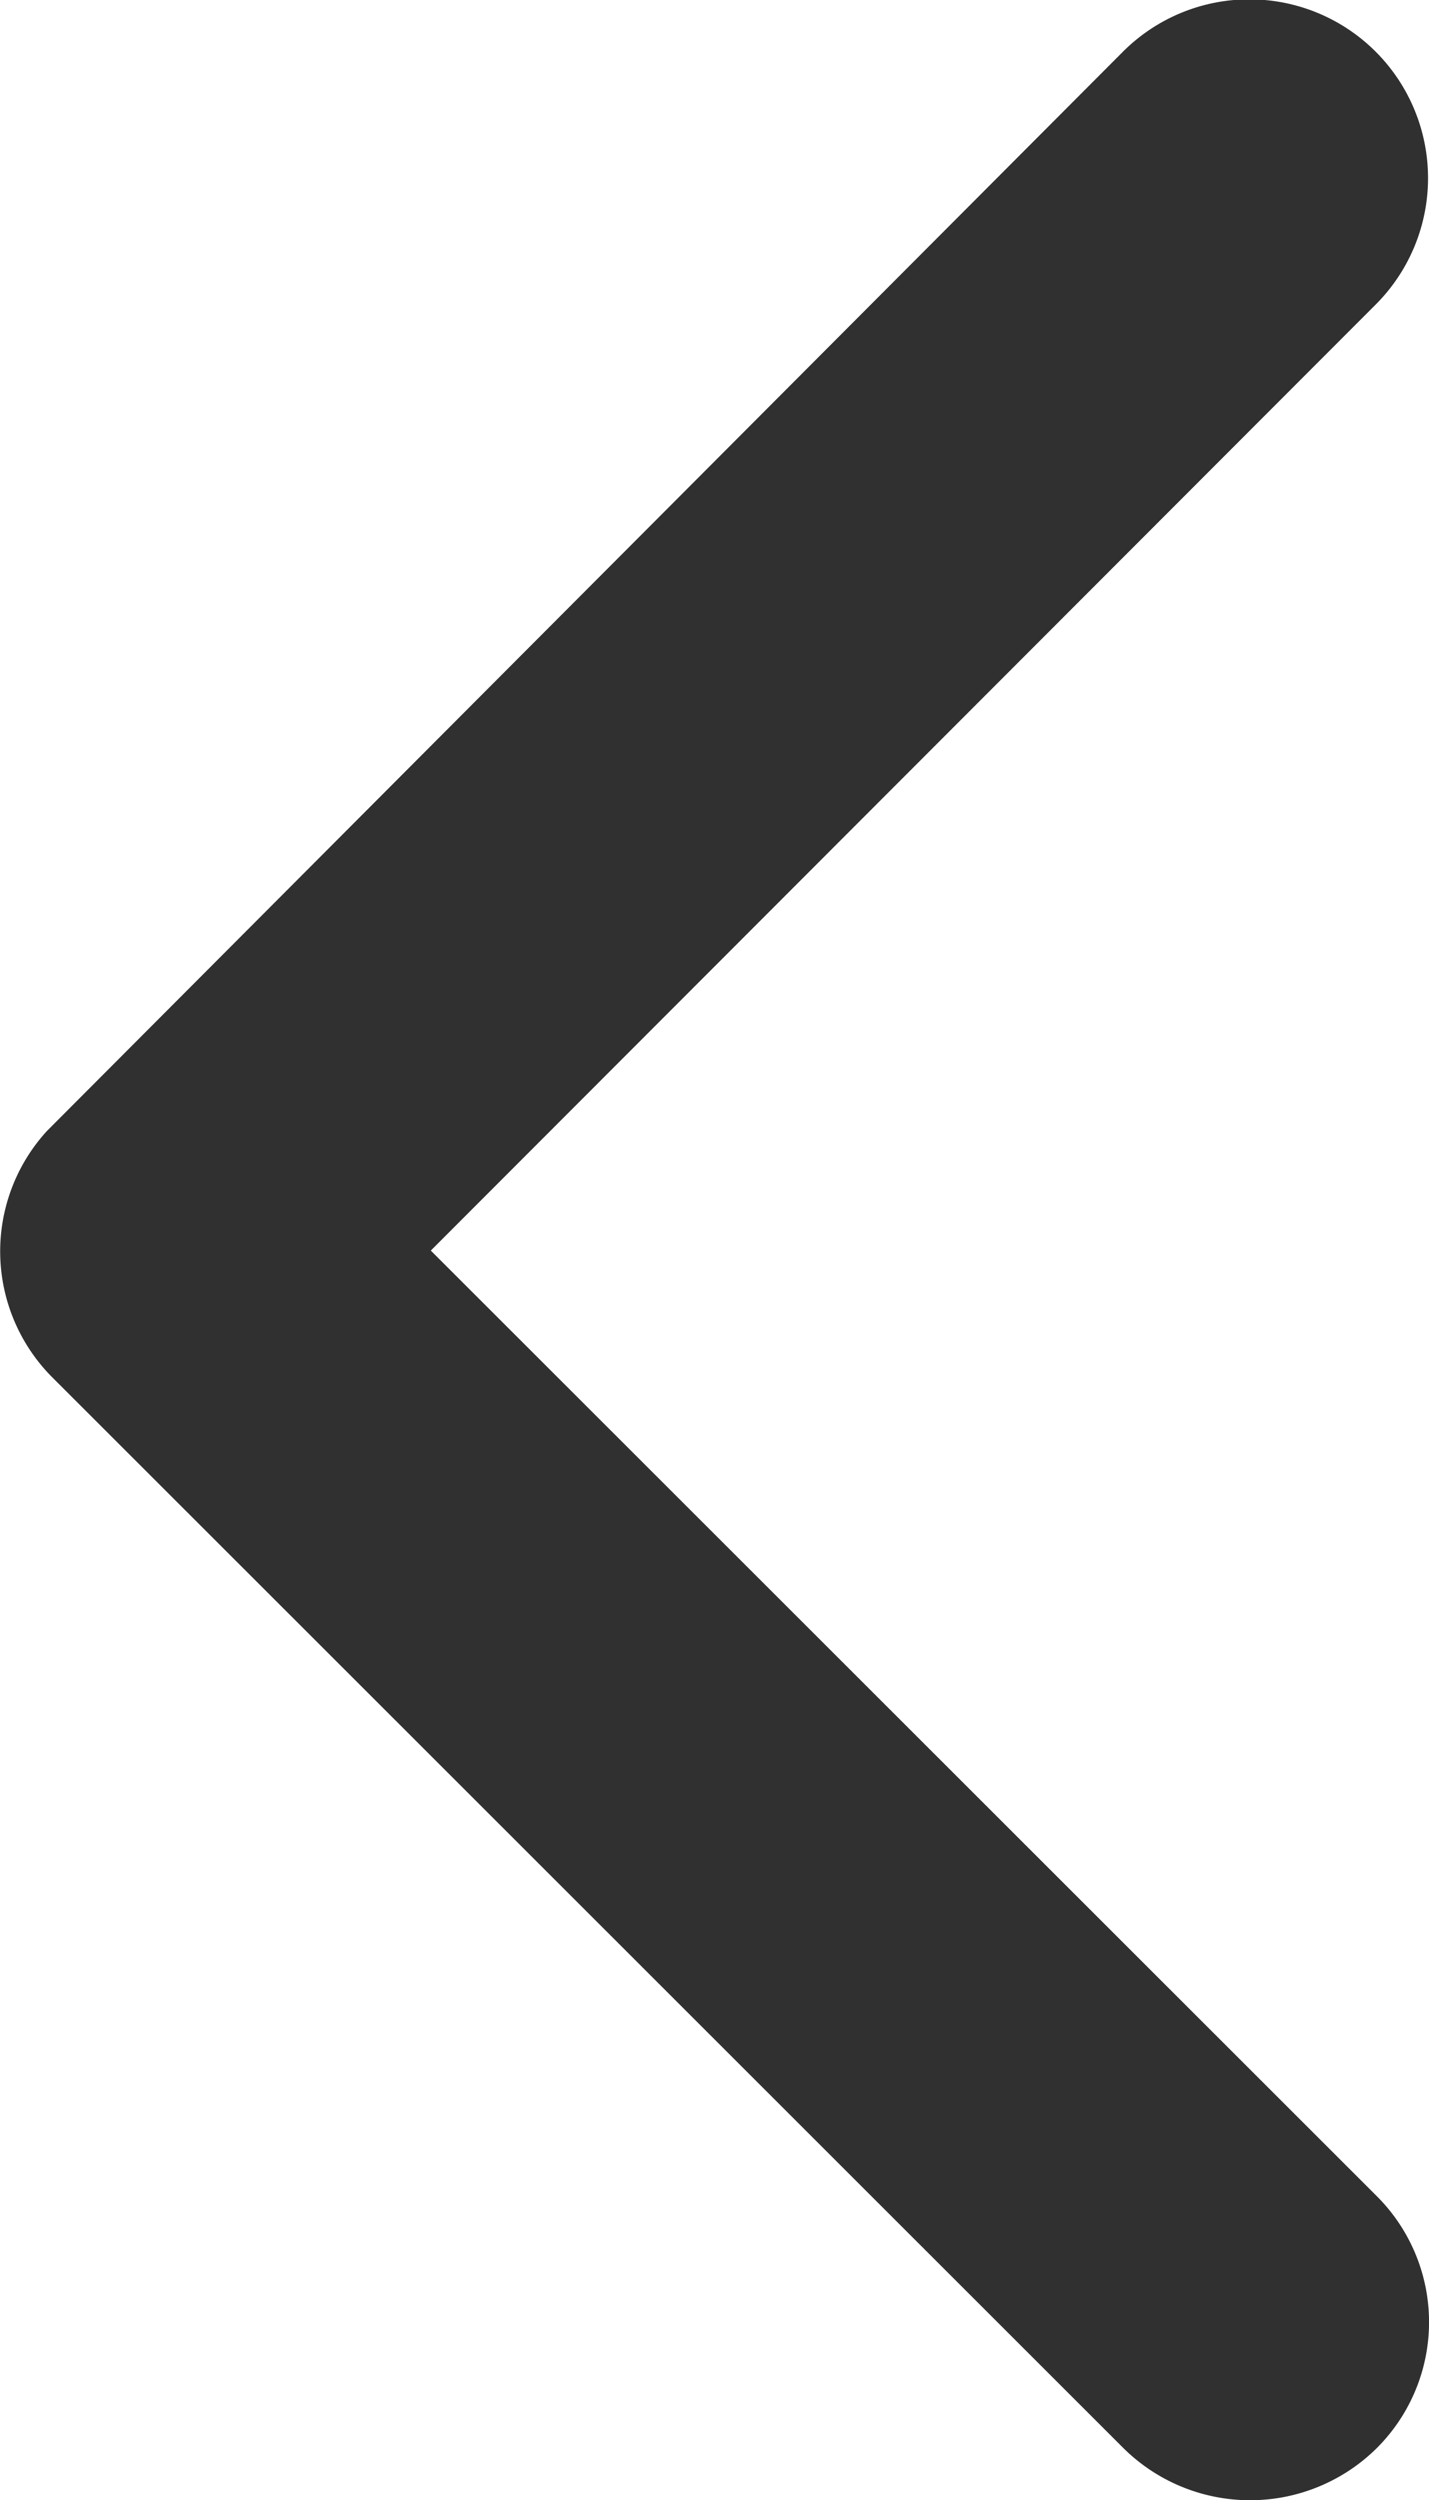
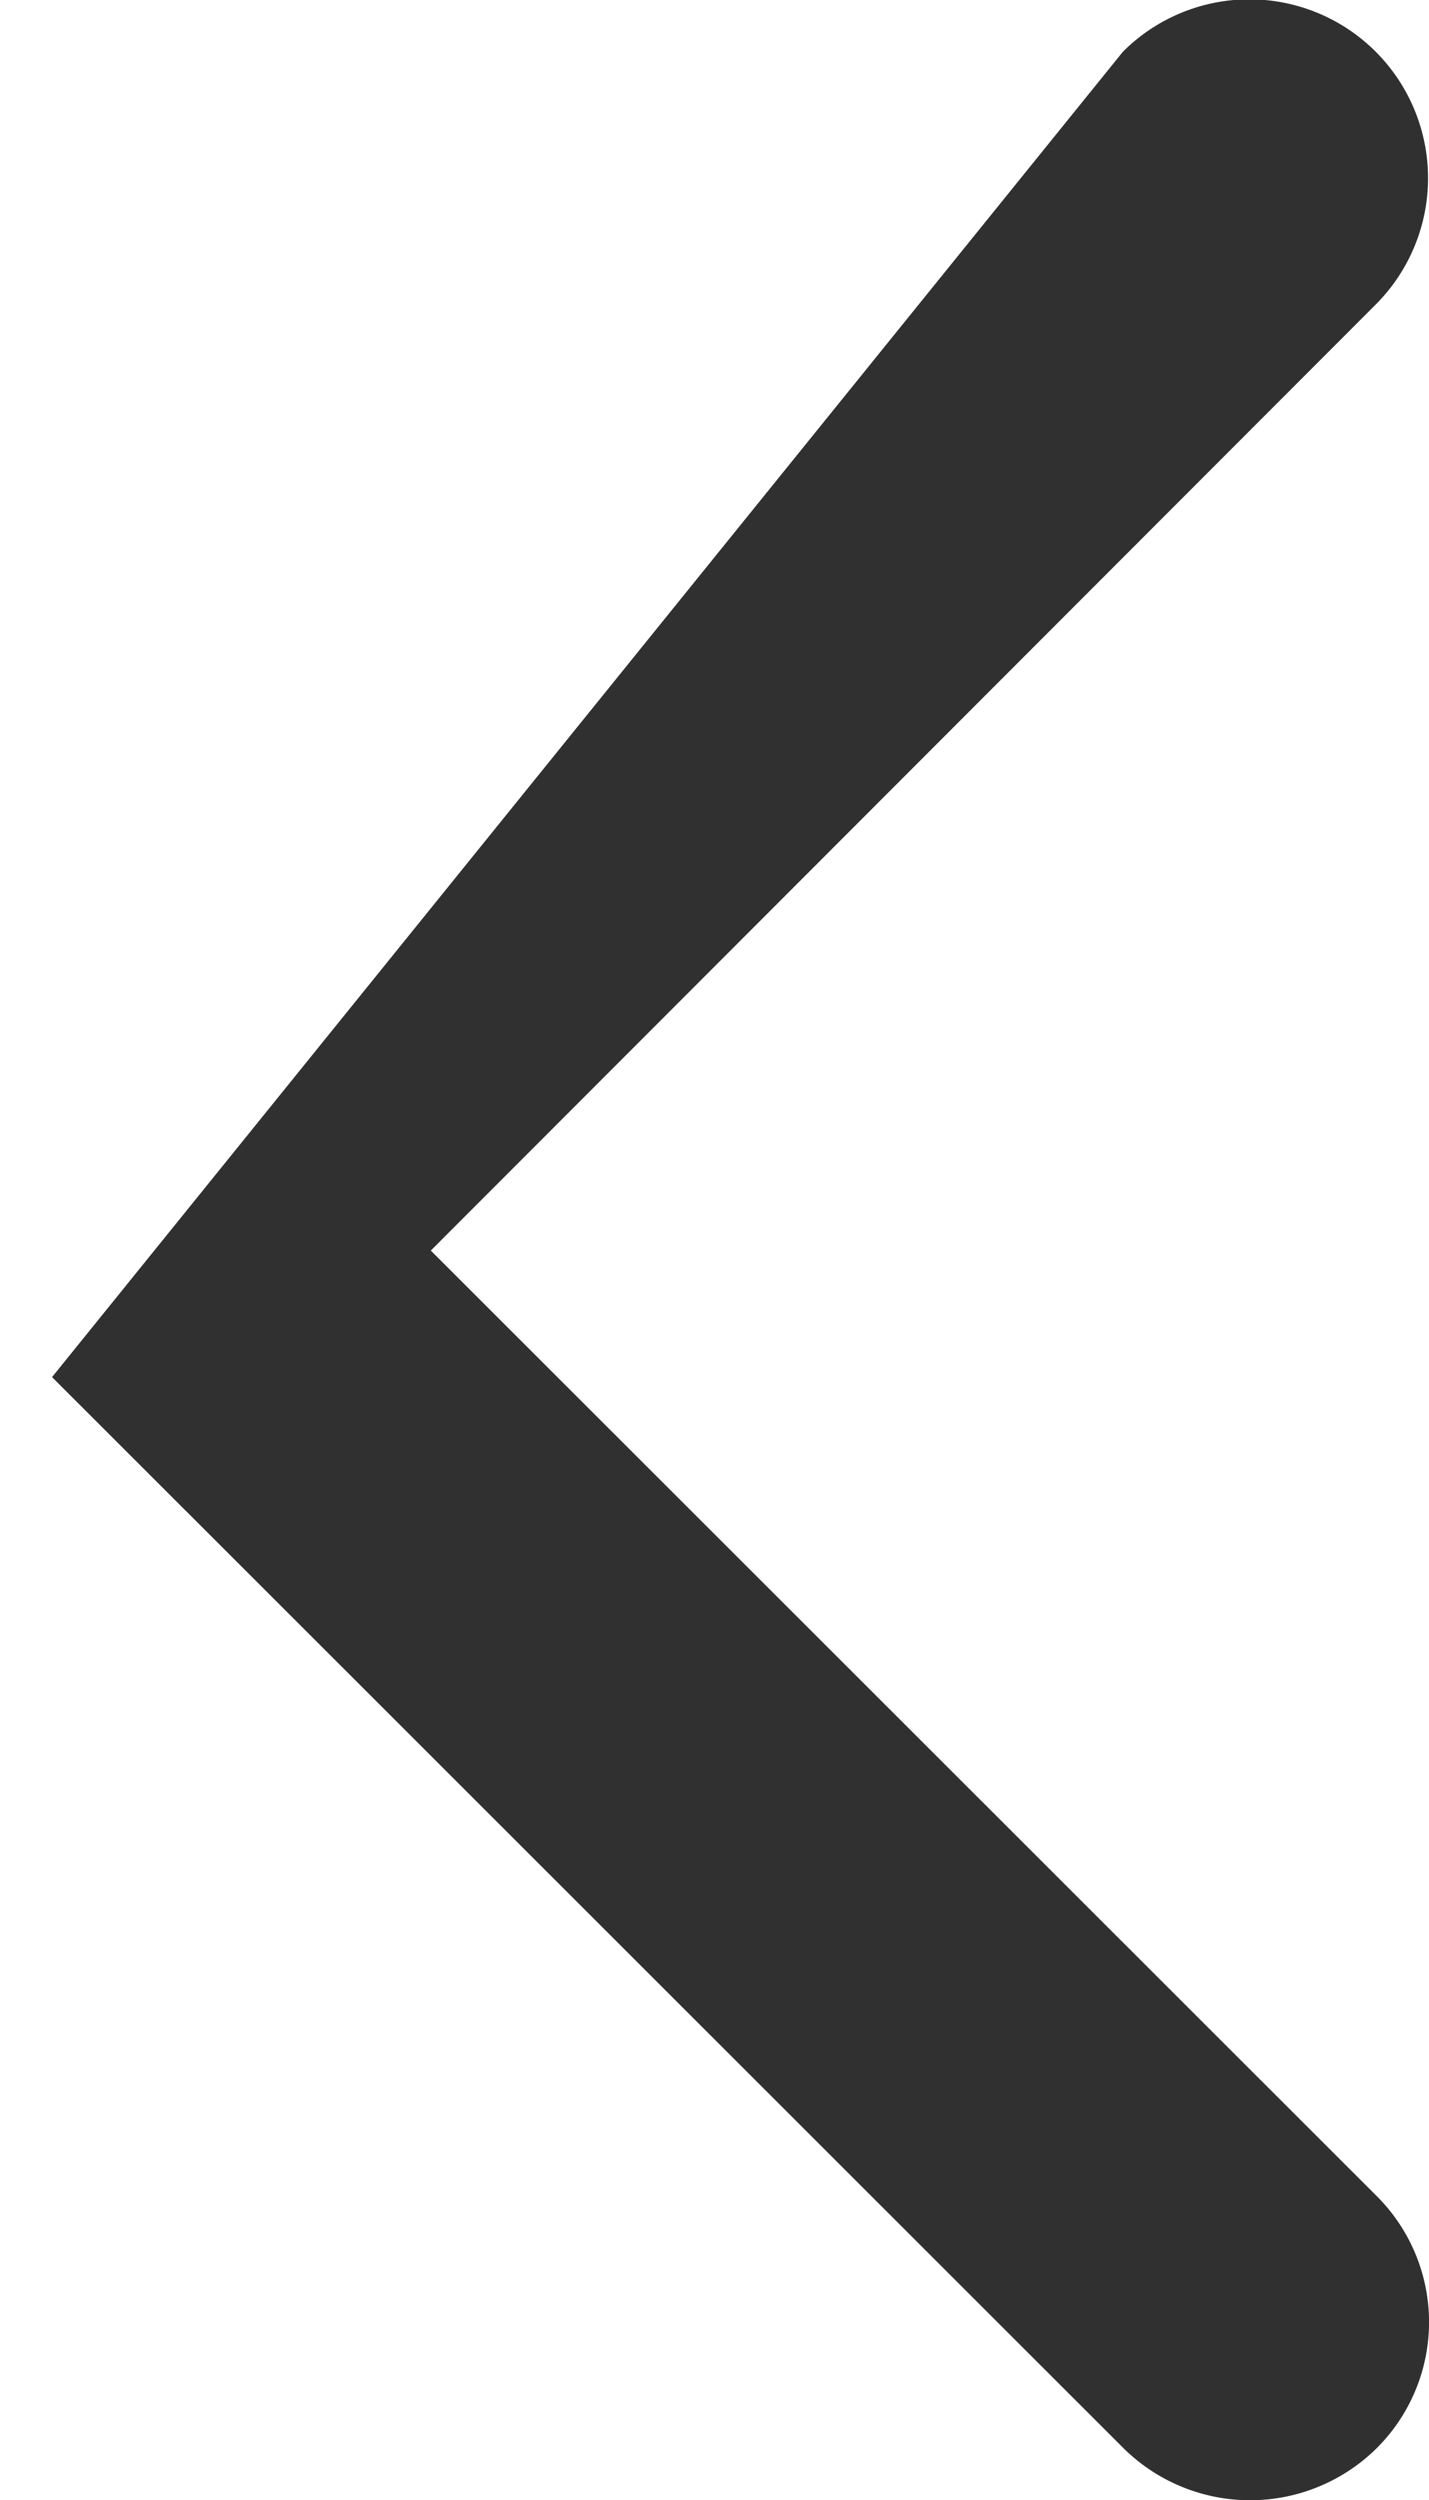
<svg xmlns="http://www.w3.org/2000/svg" width="11.039" height="19.307" viewBox="0 0 11.039 19.307">
-   <path id="Icon_ionic-ios-arrow-down" data-name="Icon ionic-ios-arrow-down" d="M9.657,7.711l7.3-7.306a1.374,1.374,0,0,1,1.949,0,1.391,1.391,0,0,1,0,1.954l-8.272,8.278a1.377,1.377,0,0,1-1.9.04L.4,2.365A1.38,1.38,0,0,1,2.351.411Z" transform="translate(11.039) rotate(90)" opacity="0.81" />
+   <path id="Icon_ionic-ios-arrow-down" data-name="Icon ionic-ios-arrow-down" d="M9.657,7.711l7.3-7.306a1.374,1.374,0,0,1,1.949,0,1.391,1.391,0,0,1,0,1.954l-8.272,8.278L.4,2.365A1.38,1.38,0,0,1,2.351.411Z" transform="translate(11.039) rotate(90)" opacity="0.81" />
</svg>